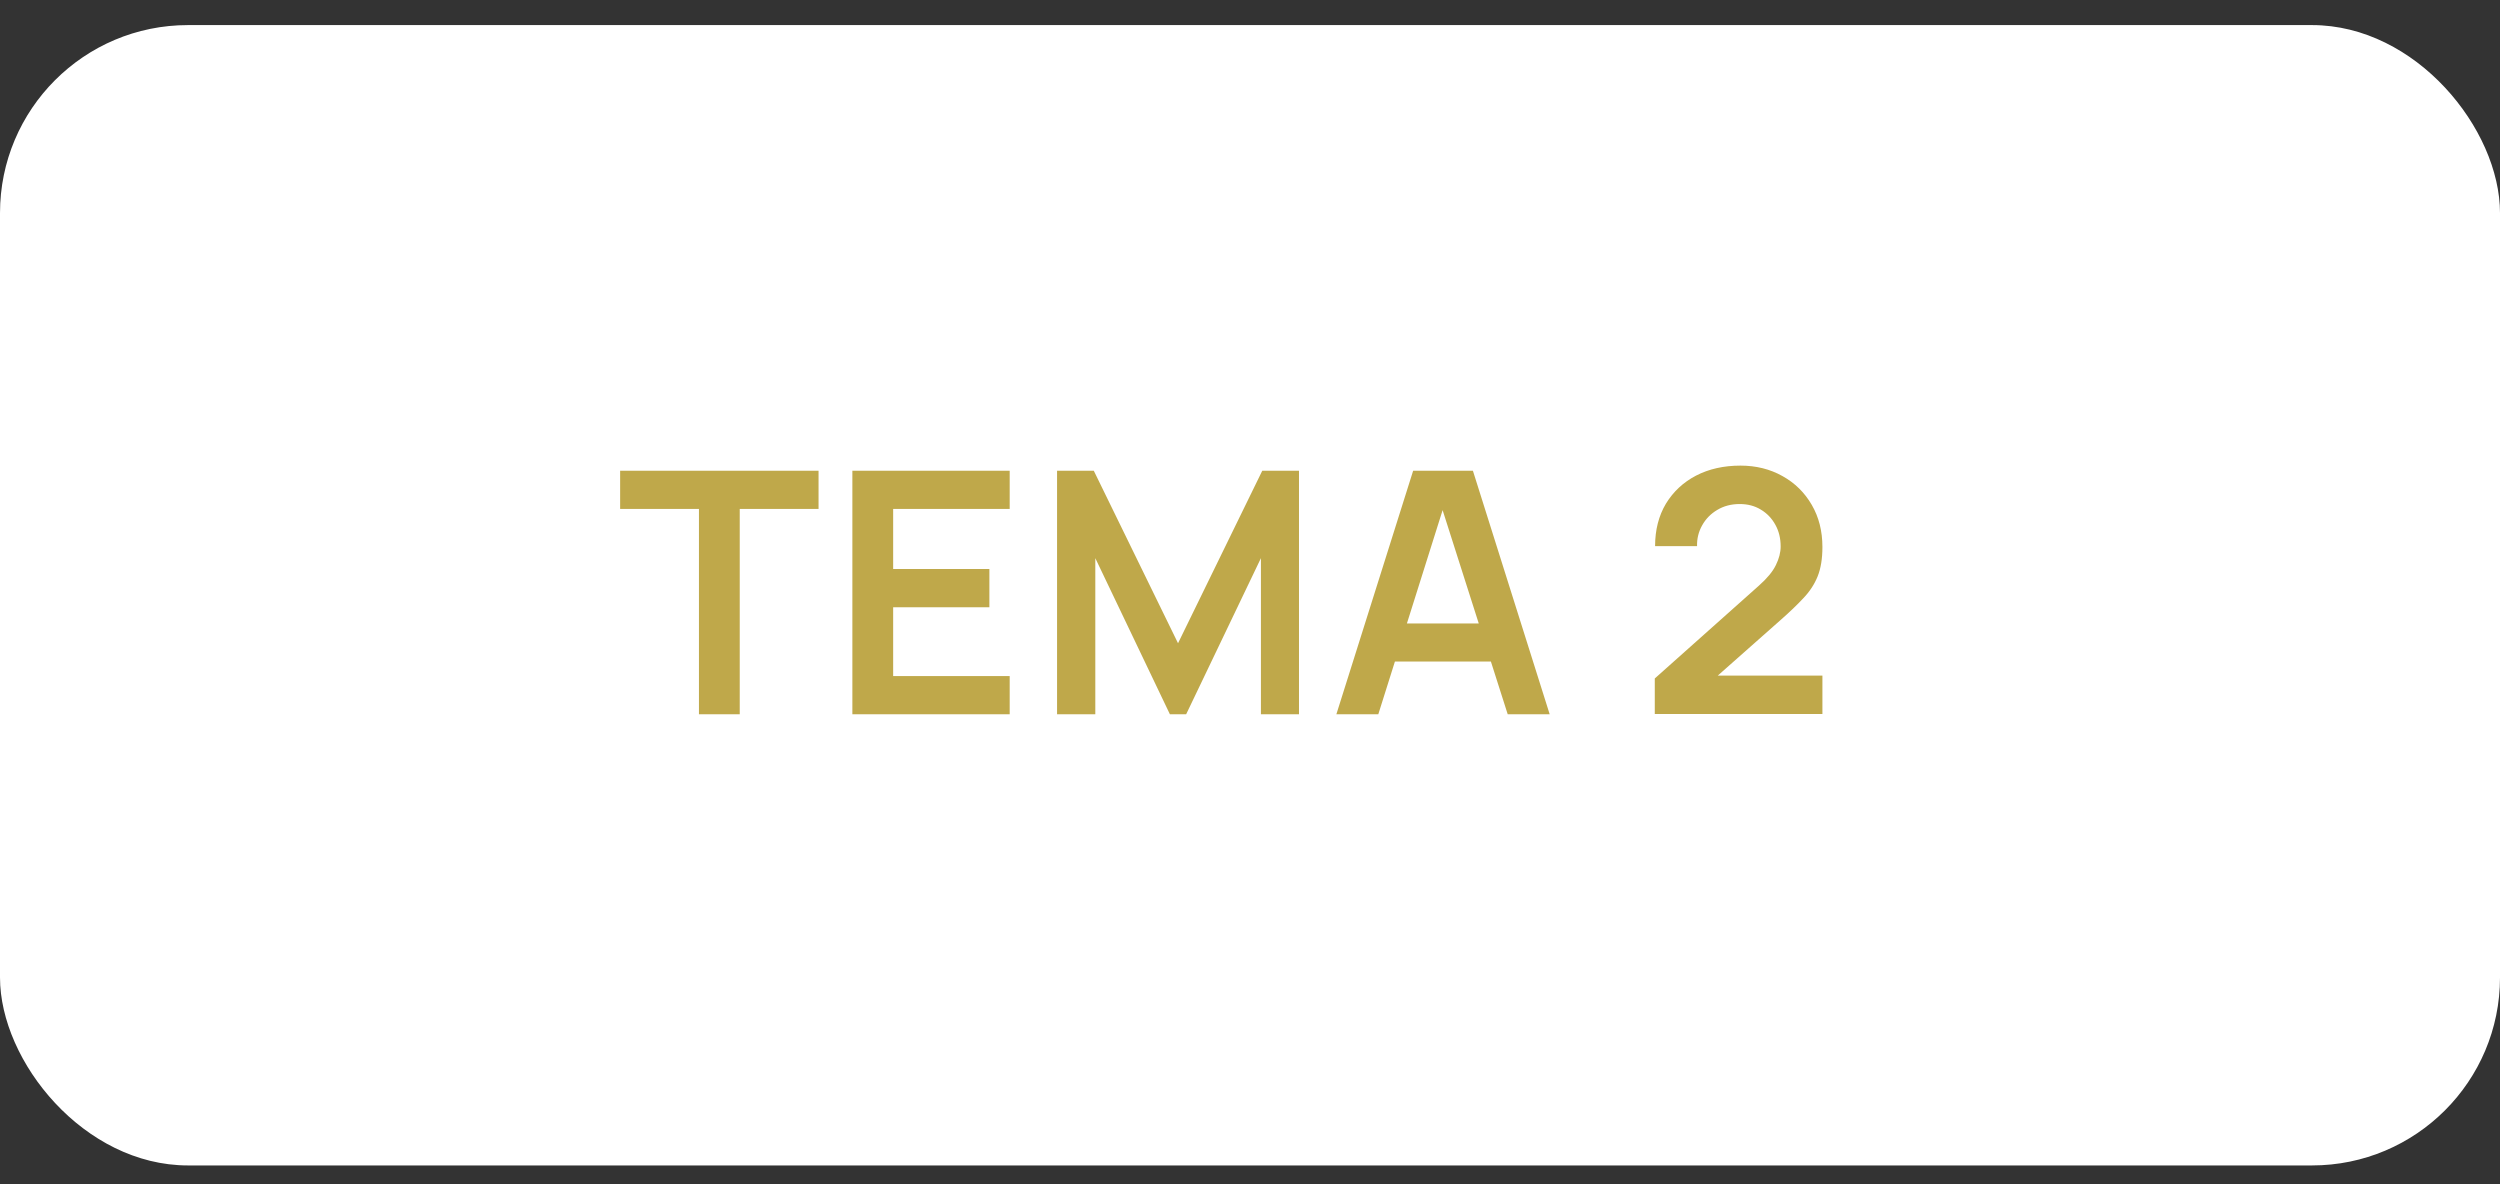
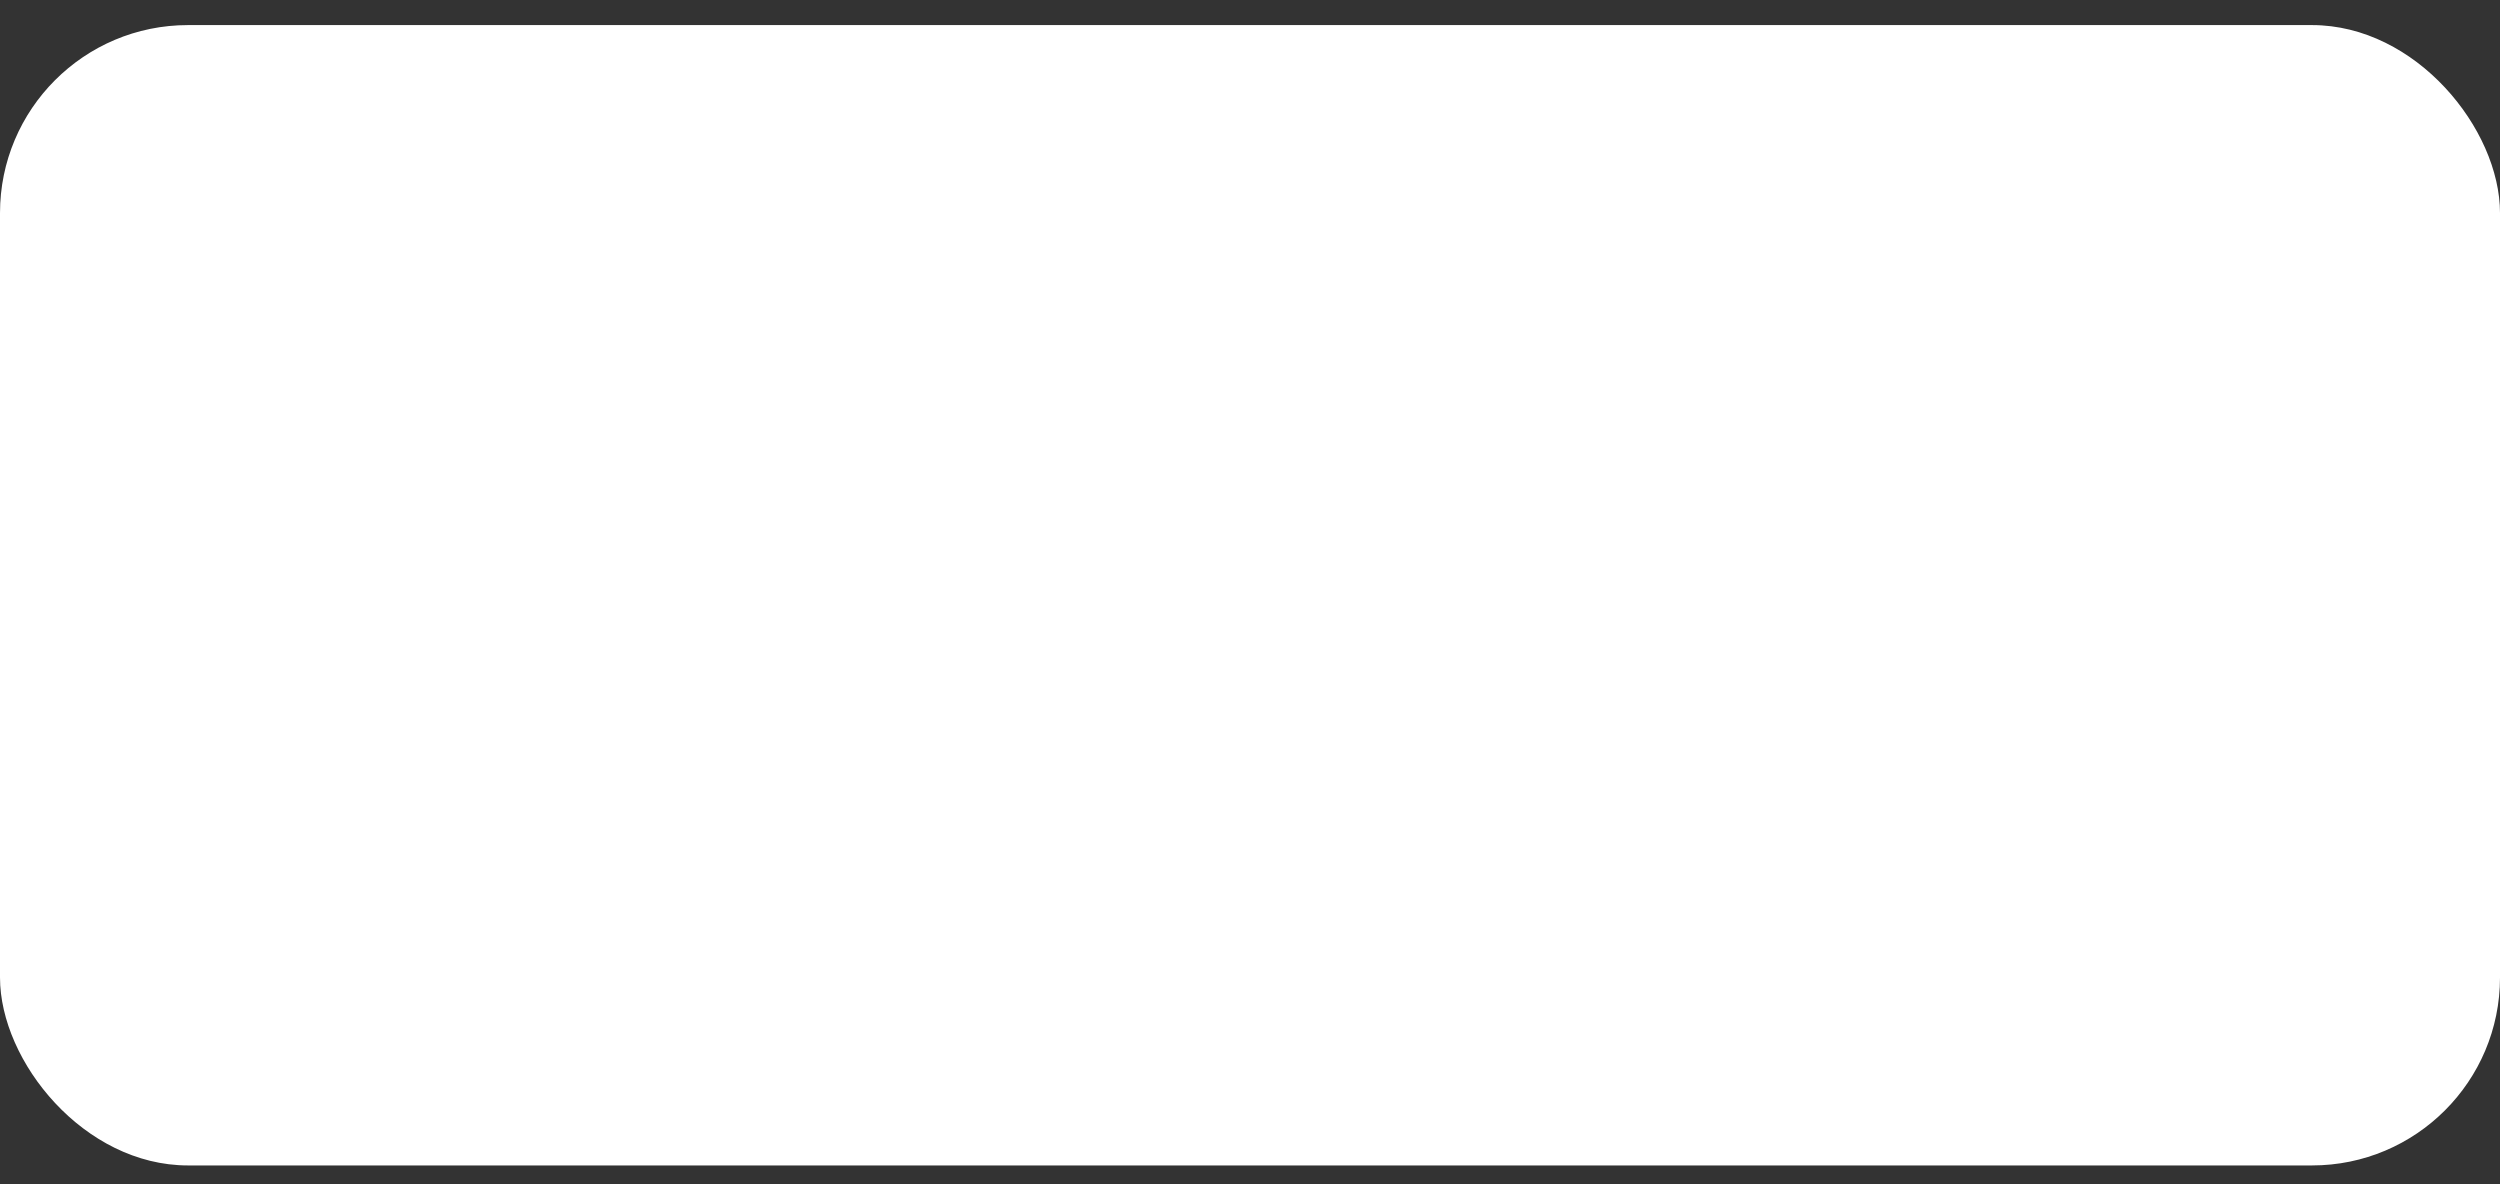
<svg xmlns="http://www.w3.org/2000/svg" width="57" height="27" viewBox="0 0 57 27" fill="none">
  <rect x="0" y="0" width="57" height="27" fill="#333333" stroke="none" />
  <rect y="0.572" width="57" height="26" rx="4.286" fill="white" />
-   <path d="M15.936 16.286V11.604H14.139V10.732H18.663V11.604H16.866V16.286H15.936ZM19.434 16.286V10.732H23.021V11.604H20.364V12.973H22.558V13.845H20.364V15.415H23.021V16.286H19.434ZM24.101 16.286V10.732H24.938L26.859 14.666L28.78 10.732H29.617V16.286H28.749V12.726L27.044 16.286H26.674L24.973 12.726V16.286H24.101ZM30.469 16.286L32.22 10.732H33.582L35.333 16.286H34.376L32.787 11.303H32.995L31.425 16.286H30.469ZM31.445 15.083V14.215H34.361V15.083H31.445ZM37.729 16.279V15.469L40.105 13.351C40.29 13.187 40.419 13.031 40.49 12.884C40.562 12.738 40.599 12.596 40.599 12.46C40.599 12.275 40.559 12.11 40.479 11.966C40.399 11.82 40.289 11.704 40.147 11.619C40.008 11.534 39.848 11.492 39.665 11.492C39.472 11.492 39.301 11.537 39.152 11.627C39.005 11.714 38.891 11.831 38.809 11.978C38.727 12.124 38.688 12.283 38.693 12.452H37.736C37.736 12.082 37.819 11.759 37.983 11.484C38.151 11.209 38.379 10.996 38.67 10.844C38.963 10.692 39.301 10.616 39.684 10.616C40.039 10.616 40.358 10.696 40.641 10.855C40.924 11.012 41.146 11.231 41.308 11.511C41.47 11.789 41.551 12.109 41.551 12.472C41.551 12.736 41.515 12.959 41.443 13.139C41.371 13.319 41.263 13.485 41.119 13.636C40.978 13.788 40.802 13.957 40.591 14.142L38.905 15.634L38.82 15.403H41.551V16.279H37.729Z" fill="#BFA84A" />
</svg>